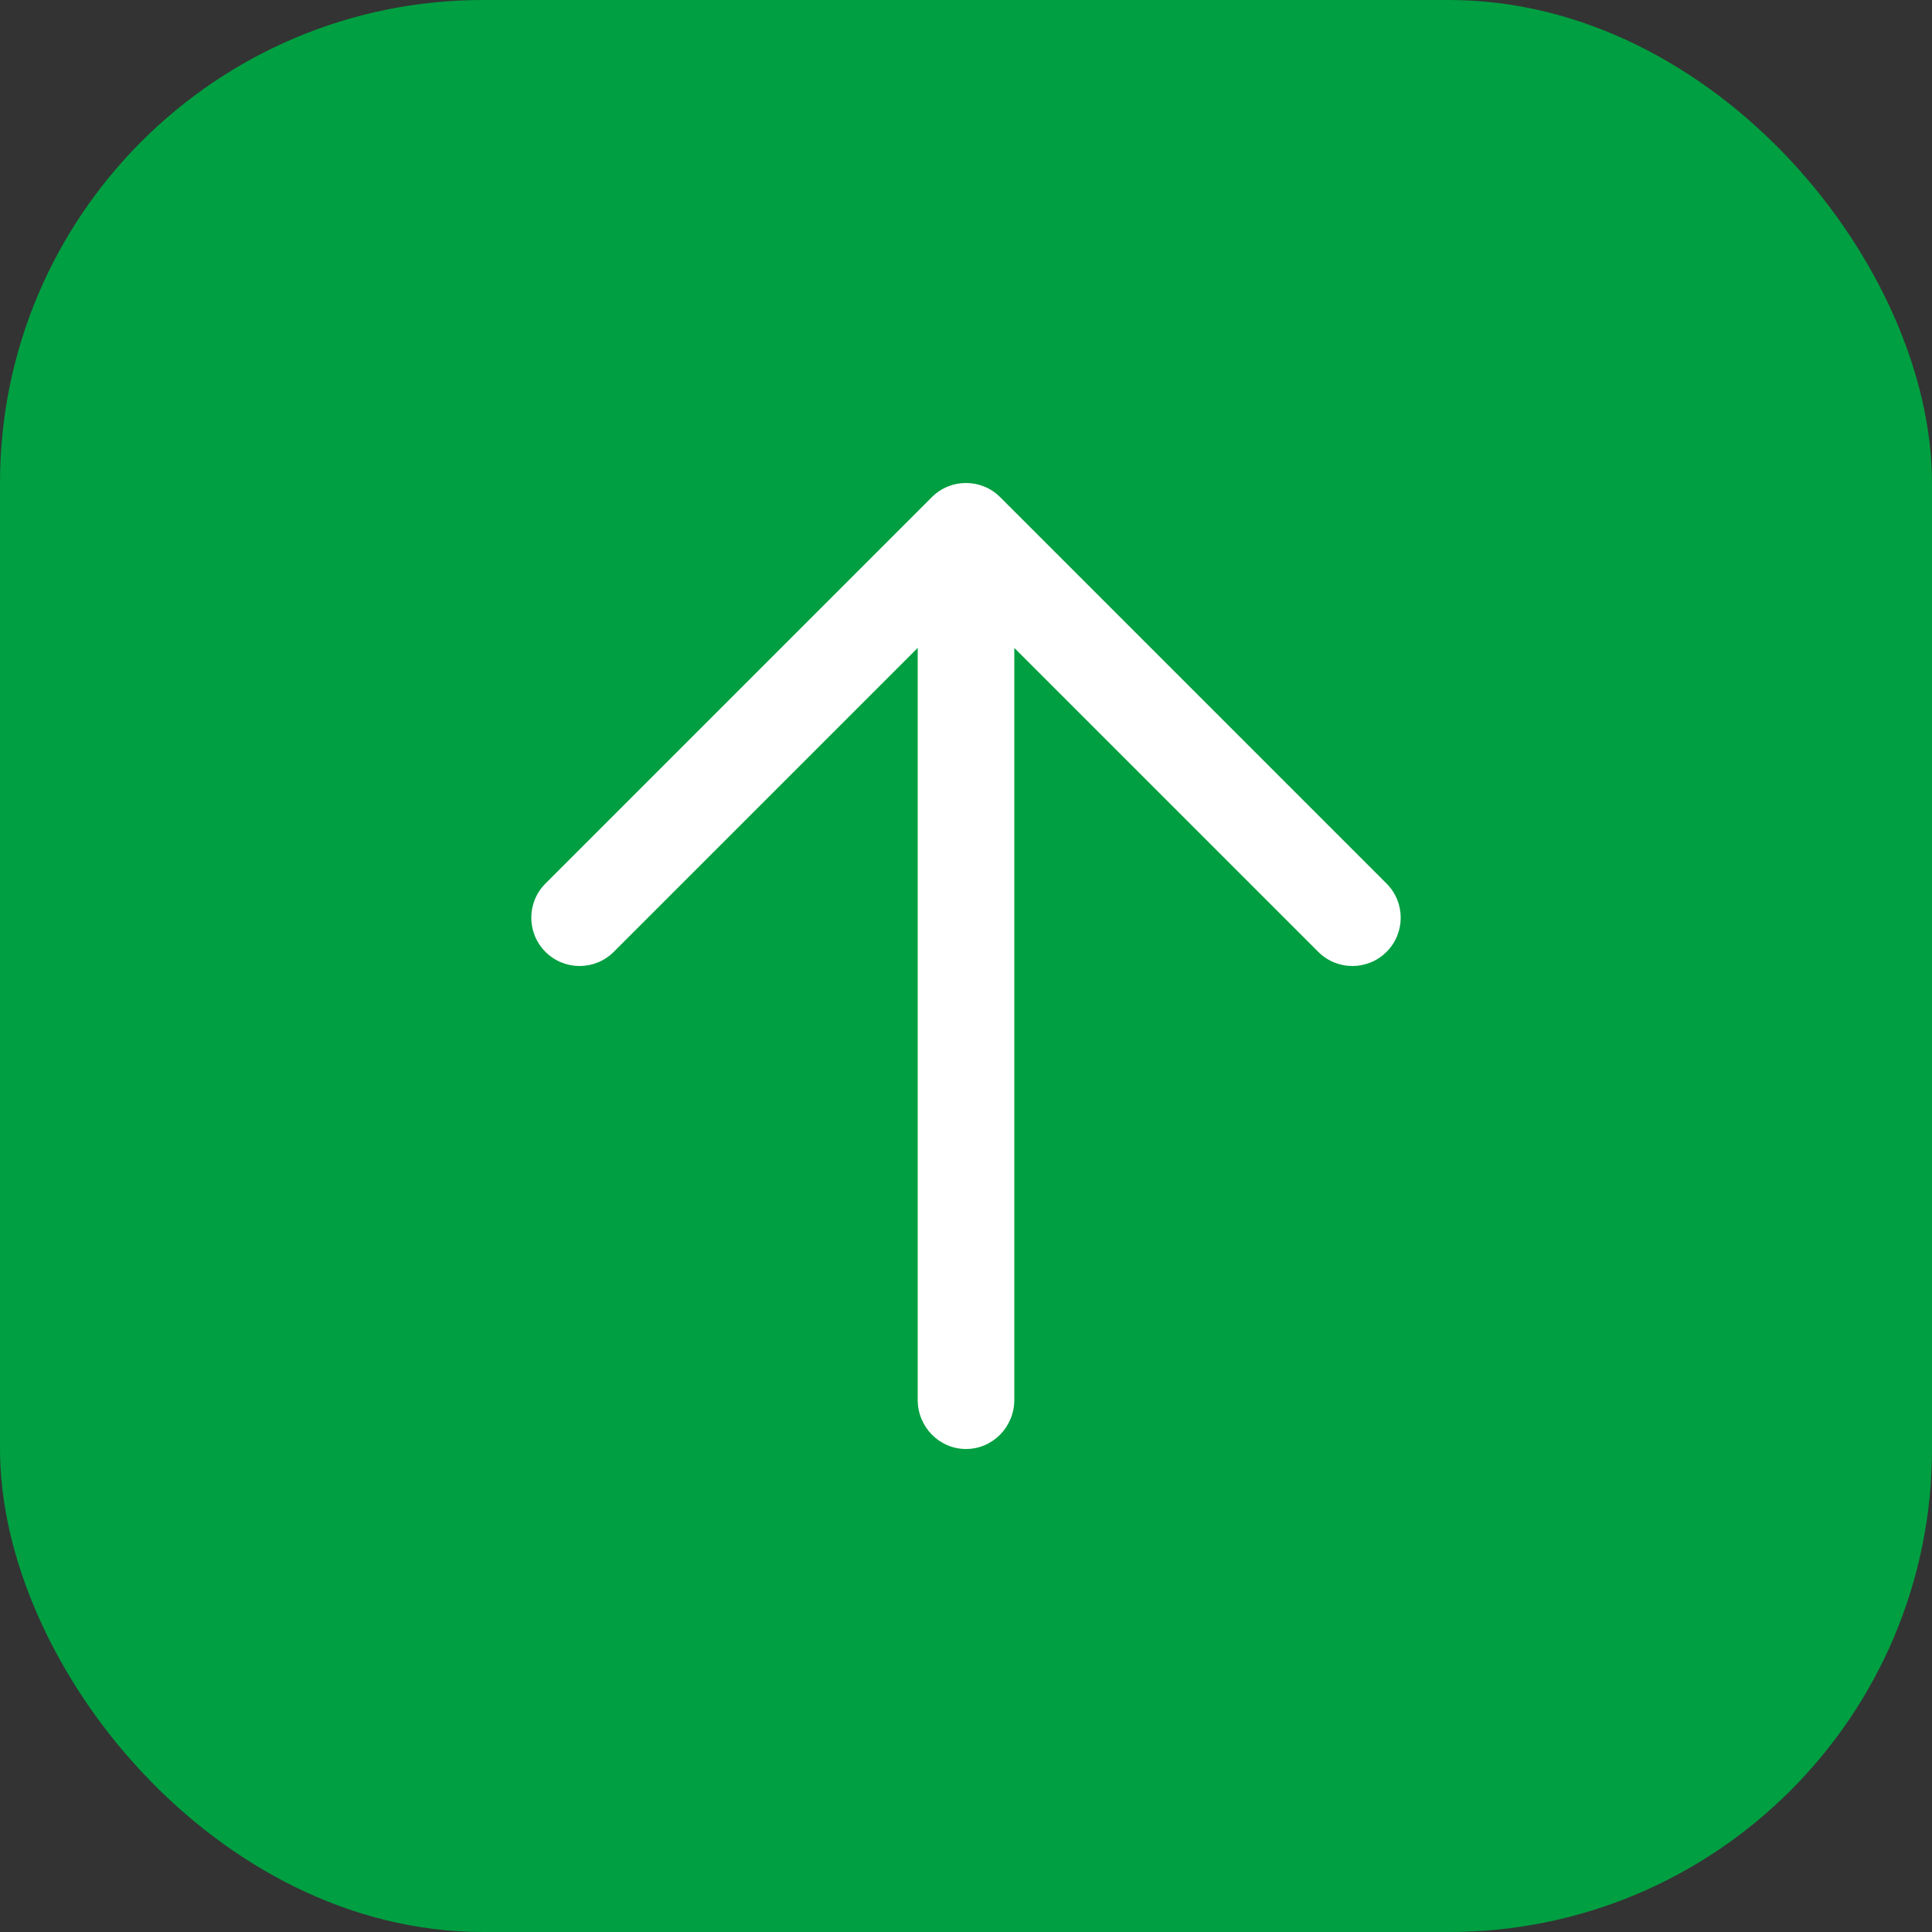
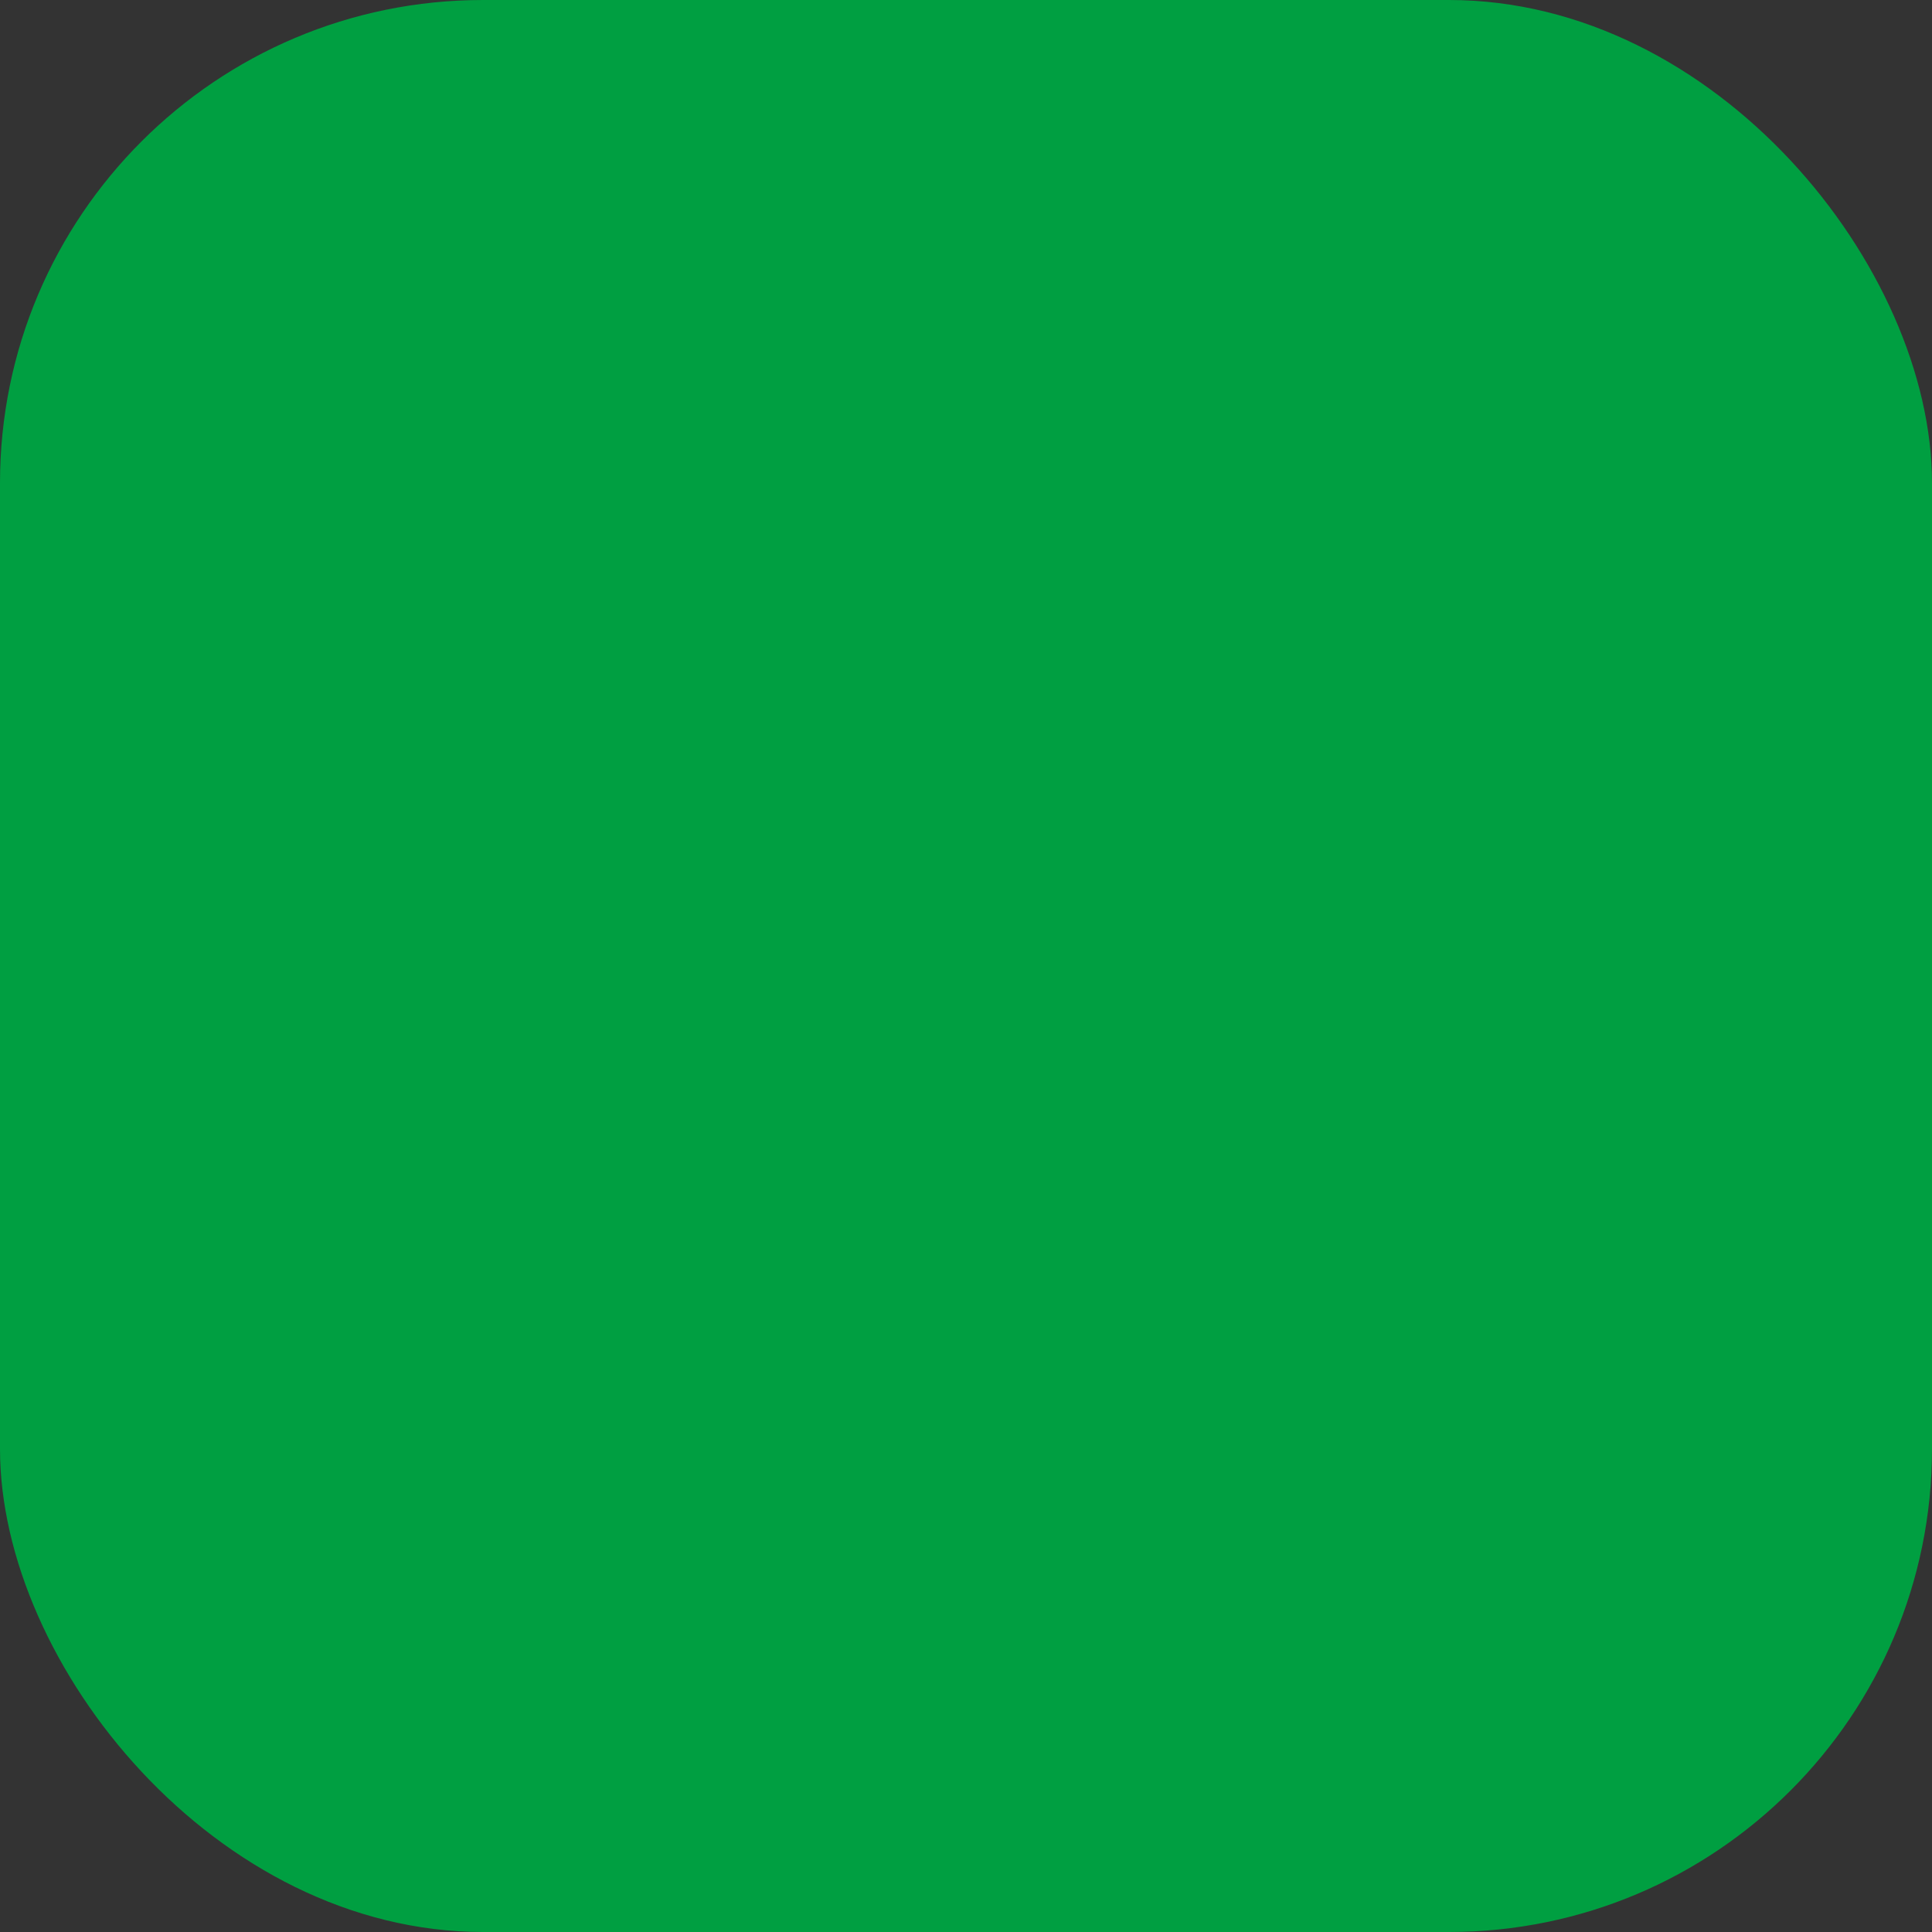
<svg xmlns="http://www.w3.org/2000/svg" width="40" height="40" viewBox="0 0 40 40" fill="none">
  <rect x="0" y="0" width="40" height="40" fill="#333333" stroke="none" />
  <rect width="40" height="40" rx="10" fill="#009F41" />
-   <path fill-rule="evenodd" clip-rule="evenodd" d="M12.707 19.707C12.317 20.098 11.683 20.098 11.293 19.707C10.902 19.317 10.902 18.683 11.293 18.293L19.293 10.293C19.683 9.902 20.317 9.902 20.707 10.293L28.707 18.293C29.098 18.683 29.098 19.317 28.707 19.707C28.317 20.098 27.683 20.098 27.293 19.707L21 13.414L21 28.983C21 29.544 20.552 30 20 30C19.448 30 19 29.544 19 28.983L19 13.414L12.707 19.707Z" fill="white" />
</svg>